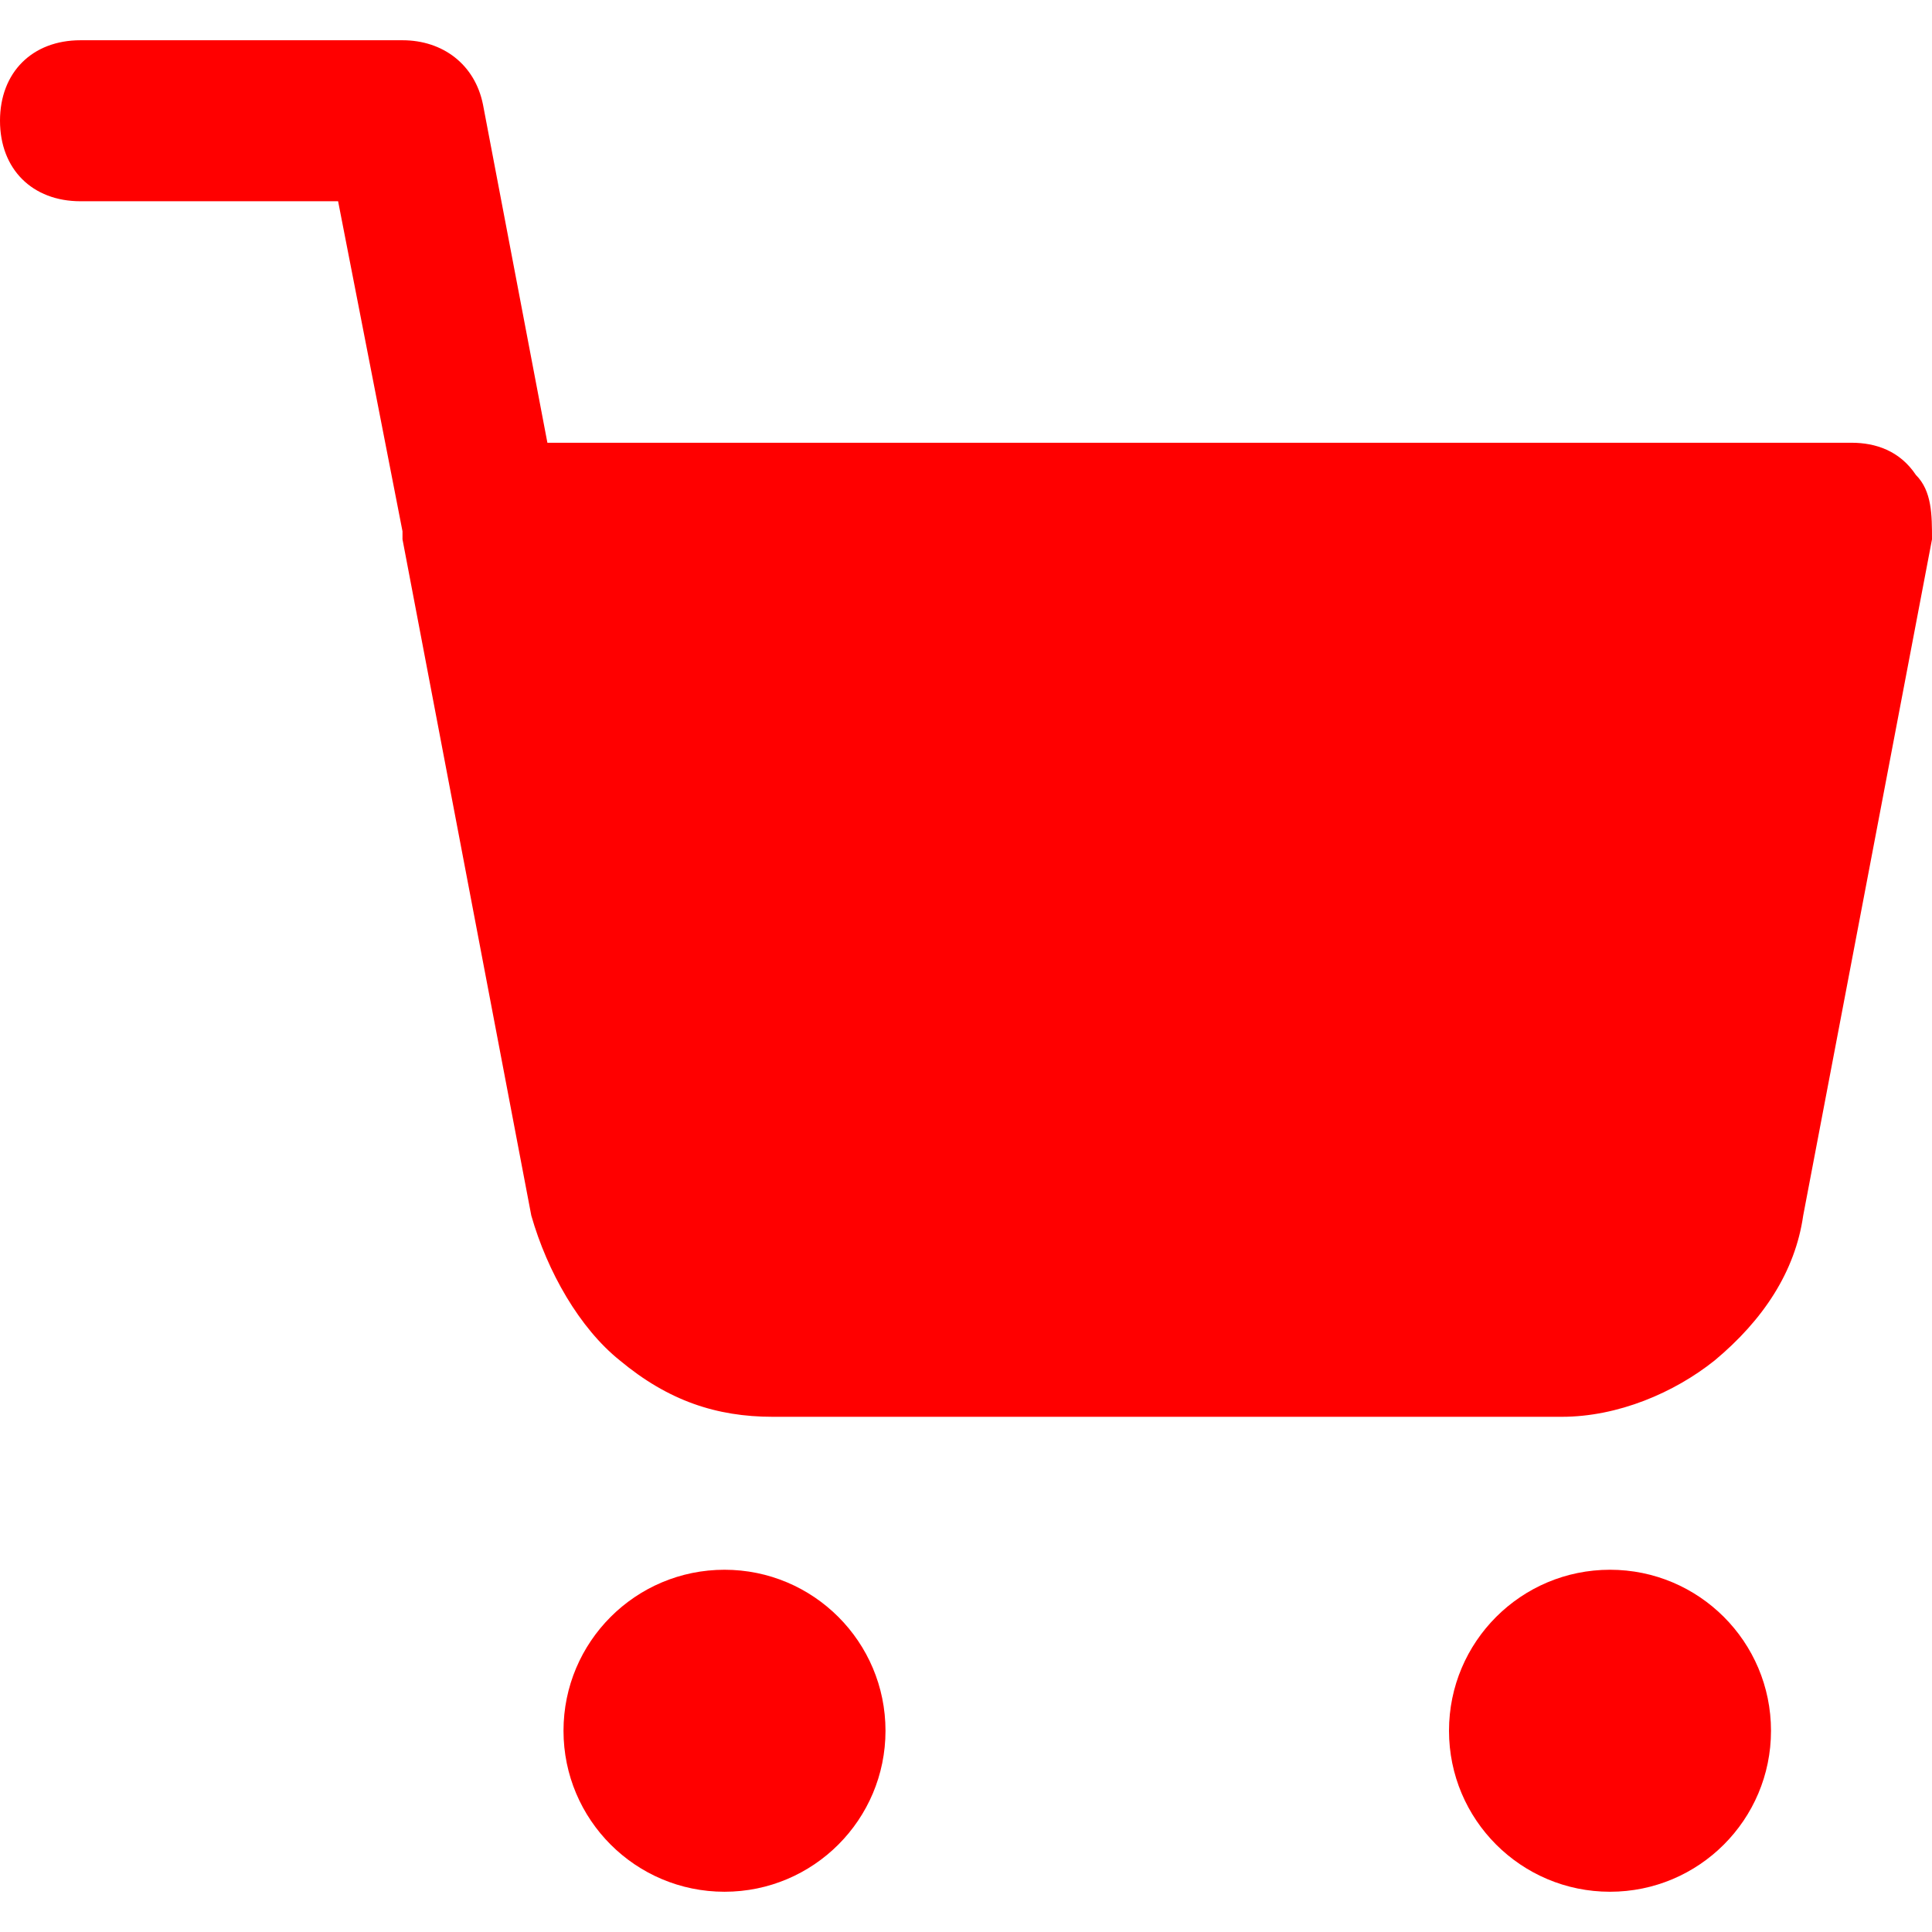
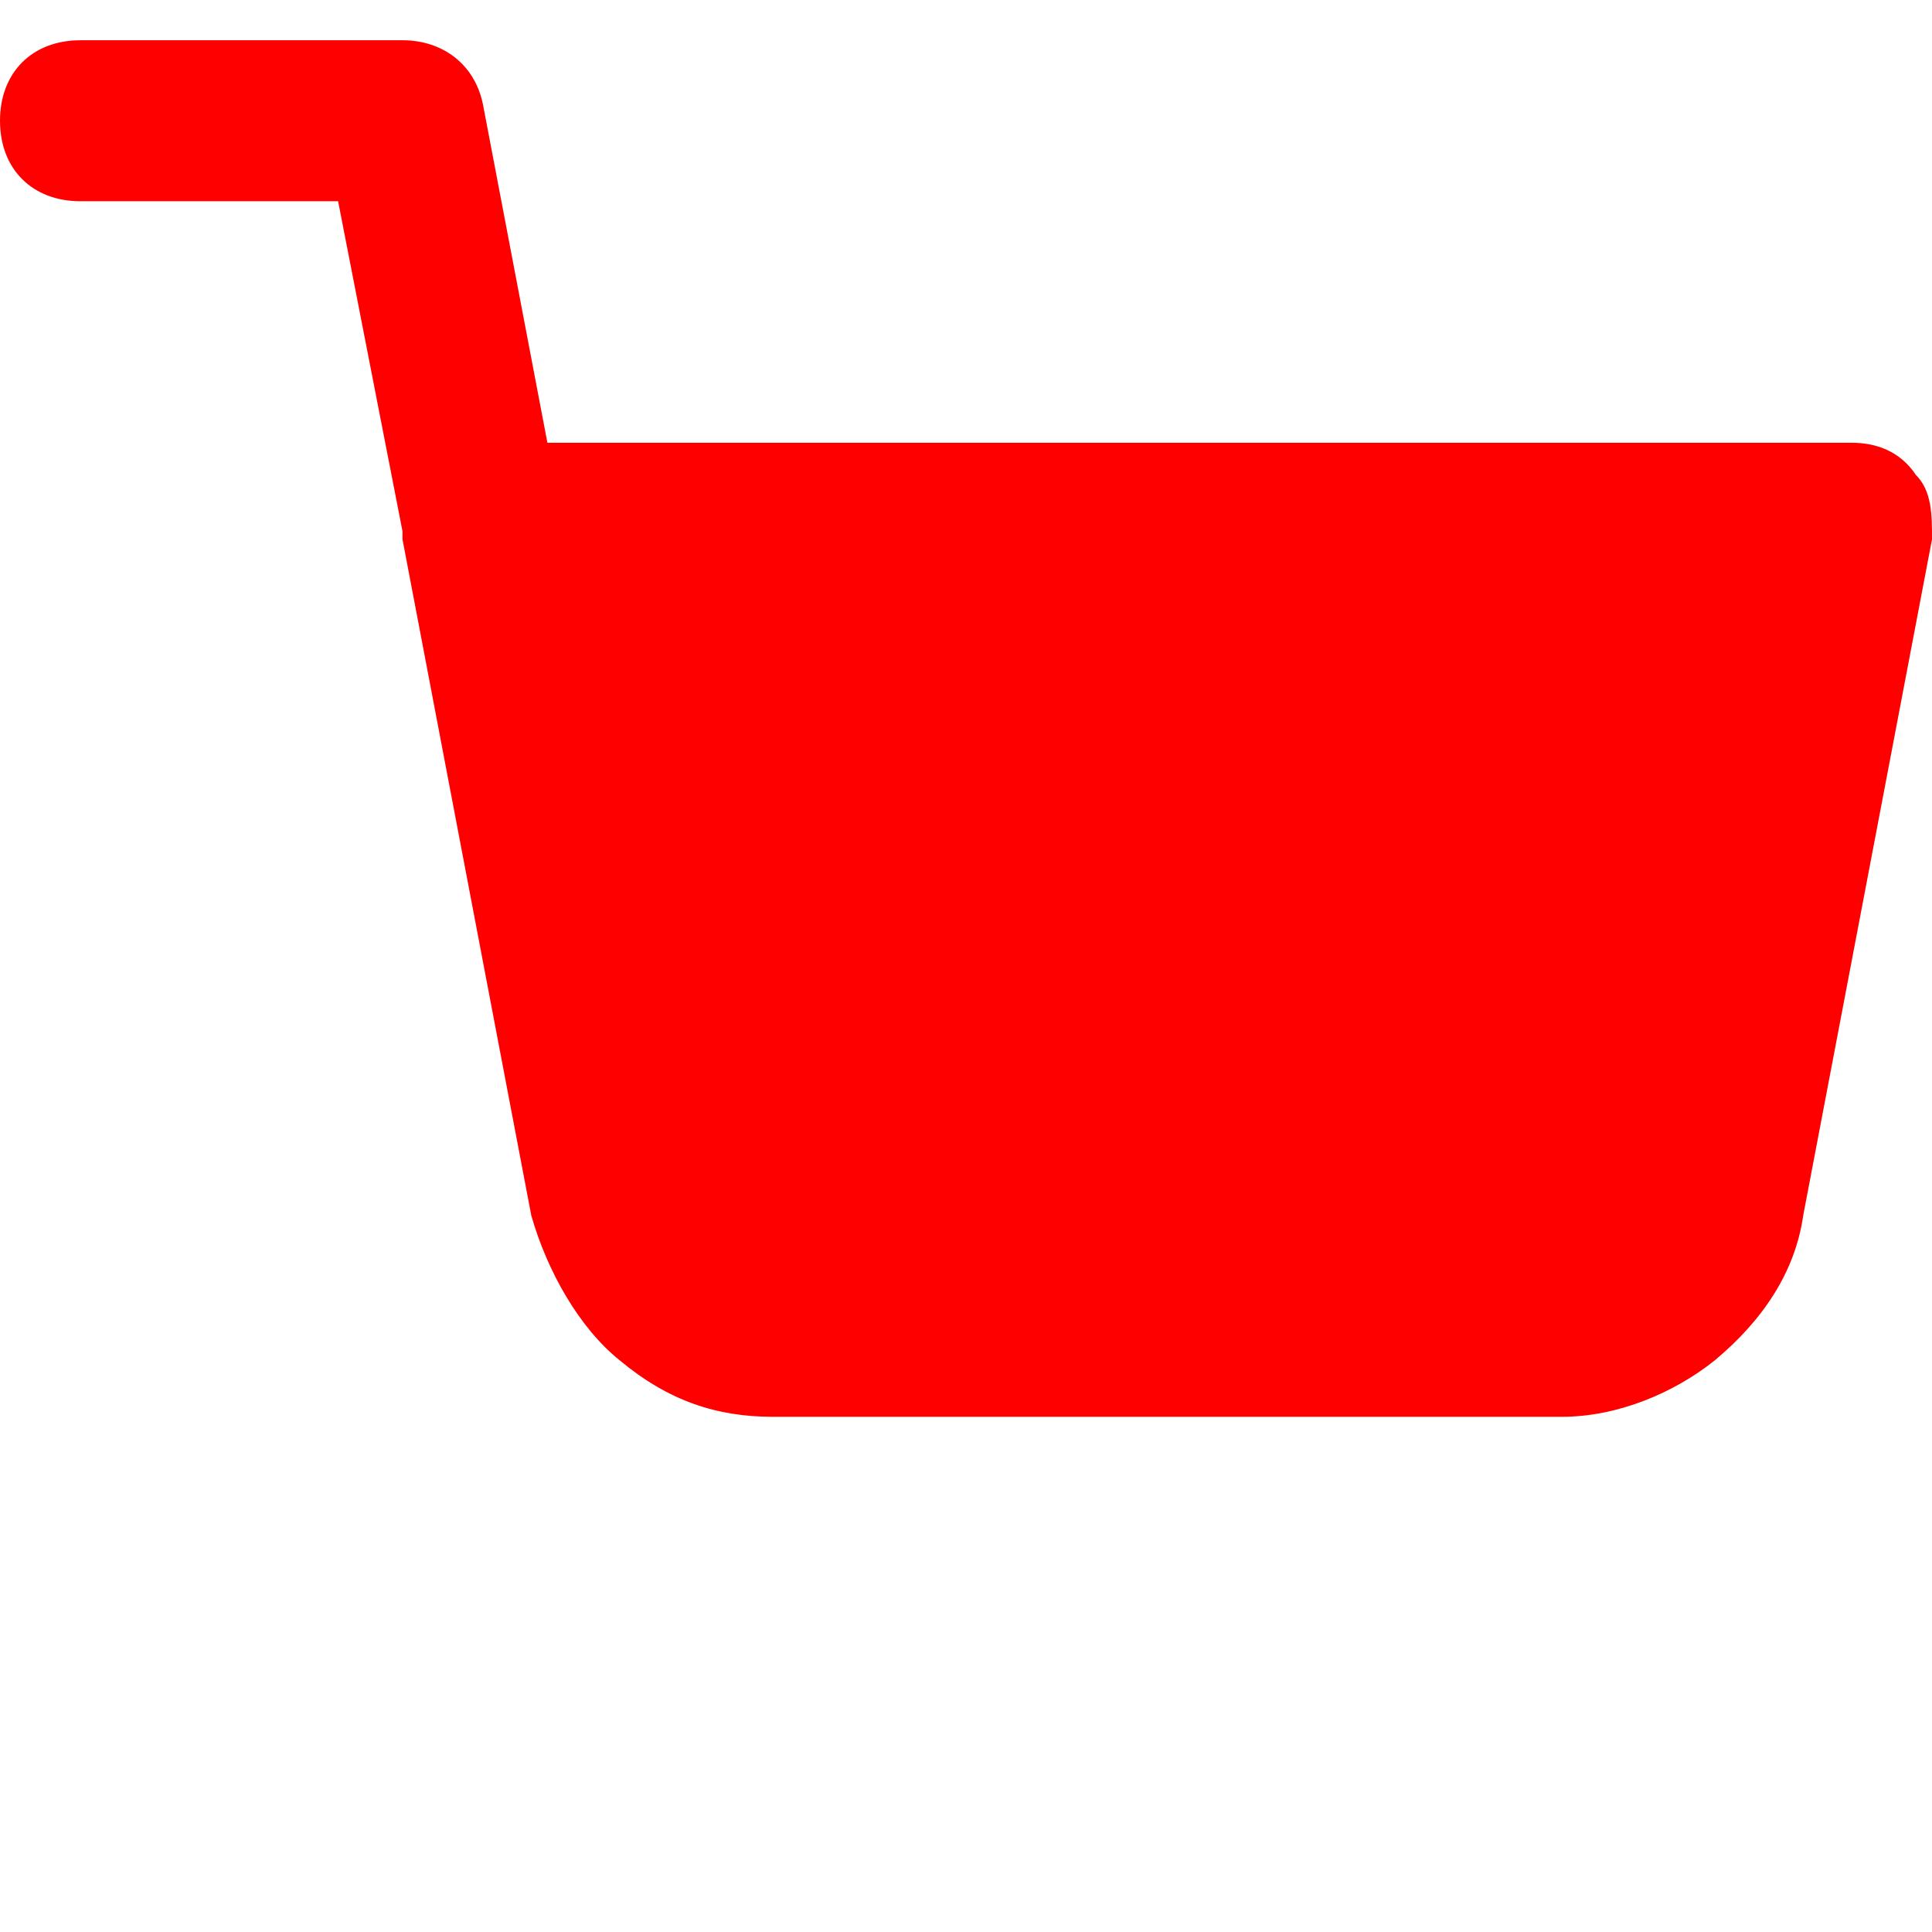
<svg xmlns="http://www.w3.org/2000/svg" version="1.1" viewBox="0 0 24 24">
  <defs>
    <style>
      .cls-1 {
        fill: red;
      }
    </style>
  </defs>
  <g>
    <g id="Layer_1">
      <g id="Layer_1-2" data-name="Layer_1">
-         <circle class="cls-1" cx="9" cy="21.5" r="2" />
        <path class="cls-1" d="M24,6.7l-1.6,8.4c-.1.7-.5,1.3-1.1,1.8-.5.4-1.2.7-1.9.7h-9.8c-.7,0-1.3-.2-1.9-.7-.5-.4-.9-1.1-1.1-1.8l-1.6-8.4v-.1l-.8-4.1H1c-.6,0-1-.4-1-1S.4.5,1,.5h4c.5,0,.9.3,1,.8l.8,4.2h16.2c.3,0,.6.1.8.4.2.2.2.5.2.8Z" />
-         <circle class="cls-1" cx="20" cy="21.5" r="2" />
      </g>
    </g>
  </g>
</svg>